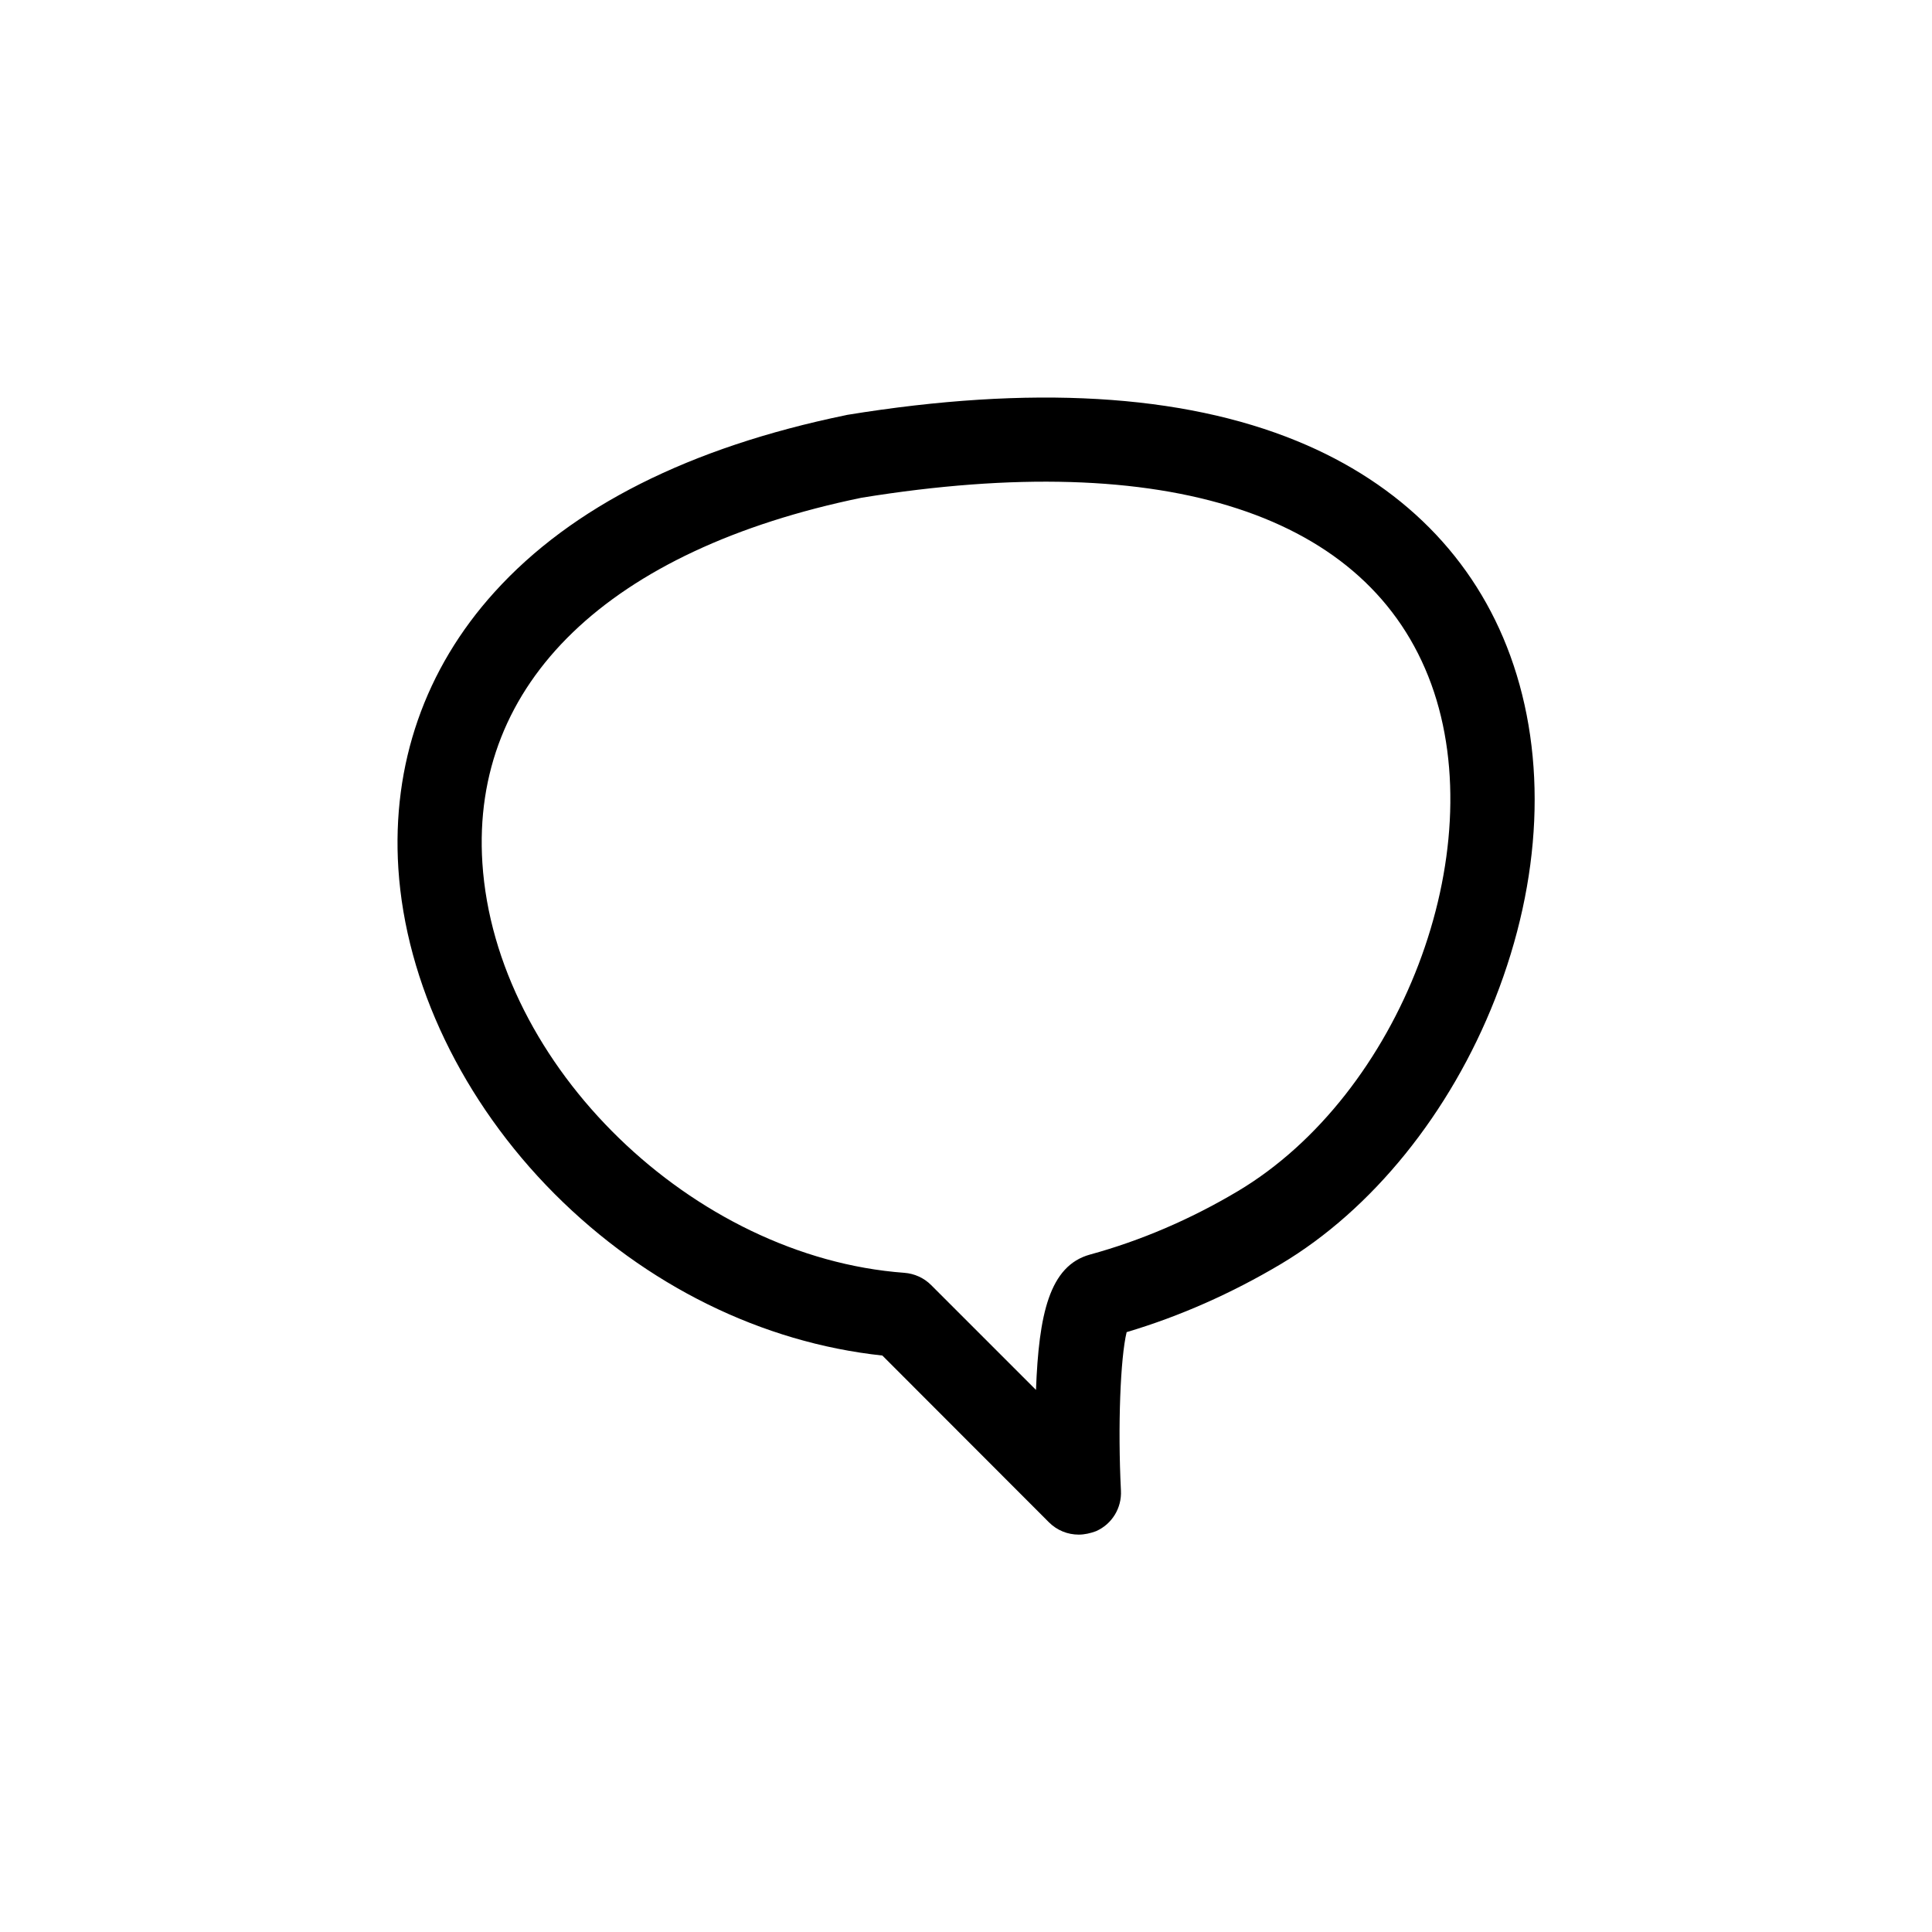
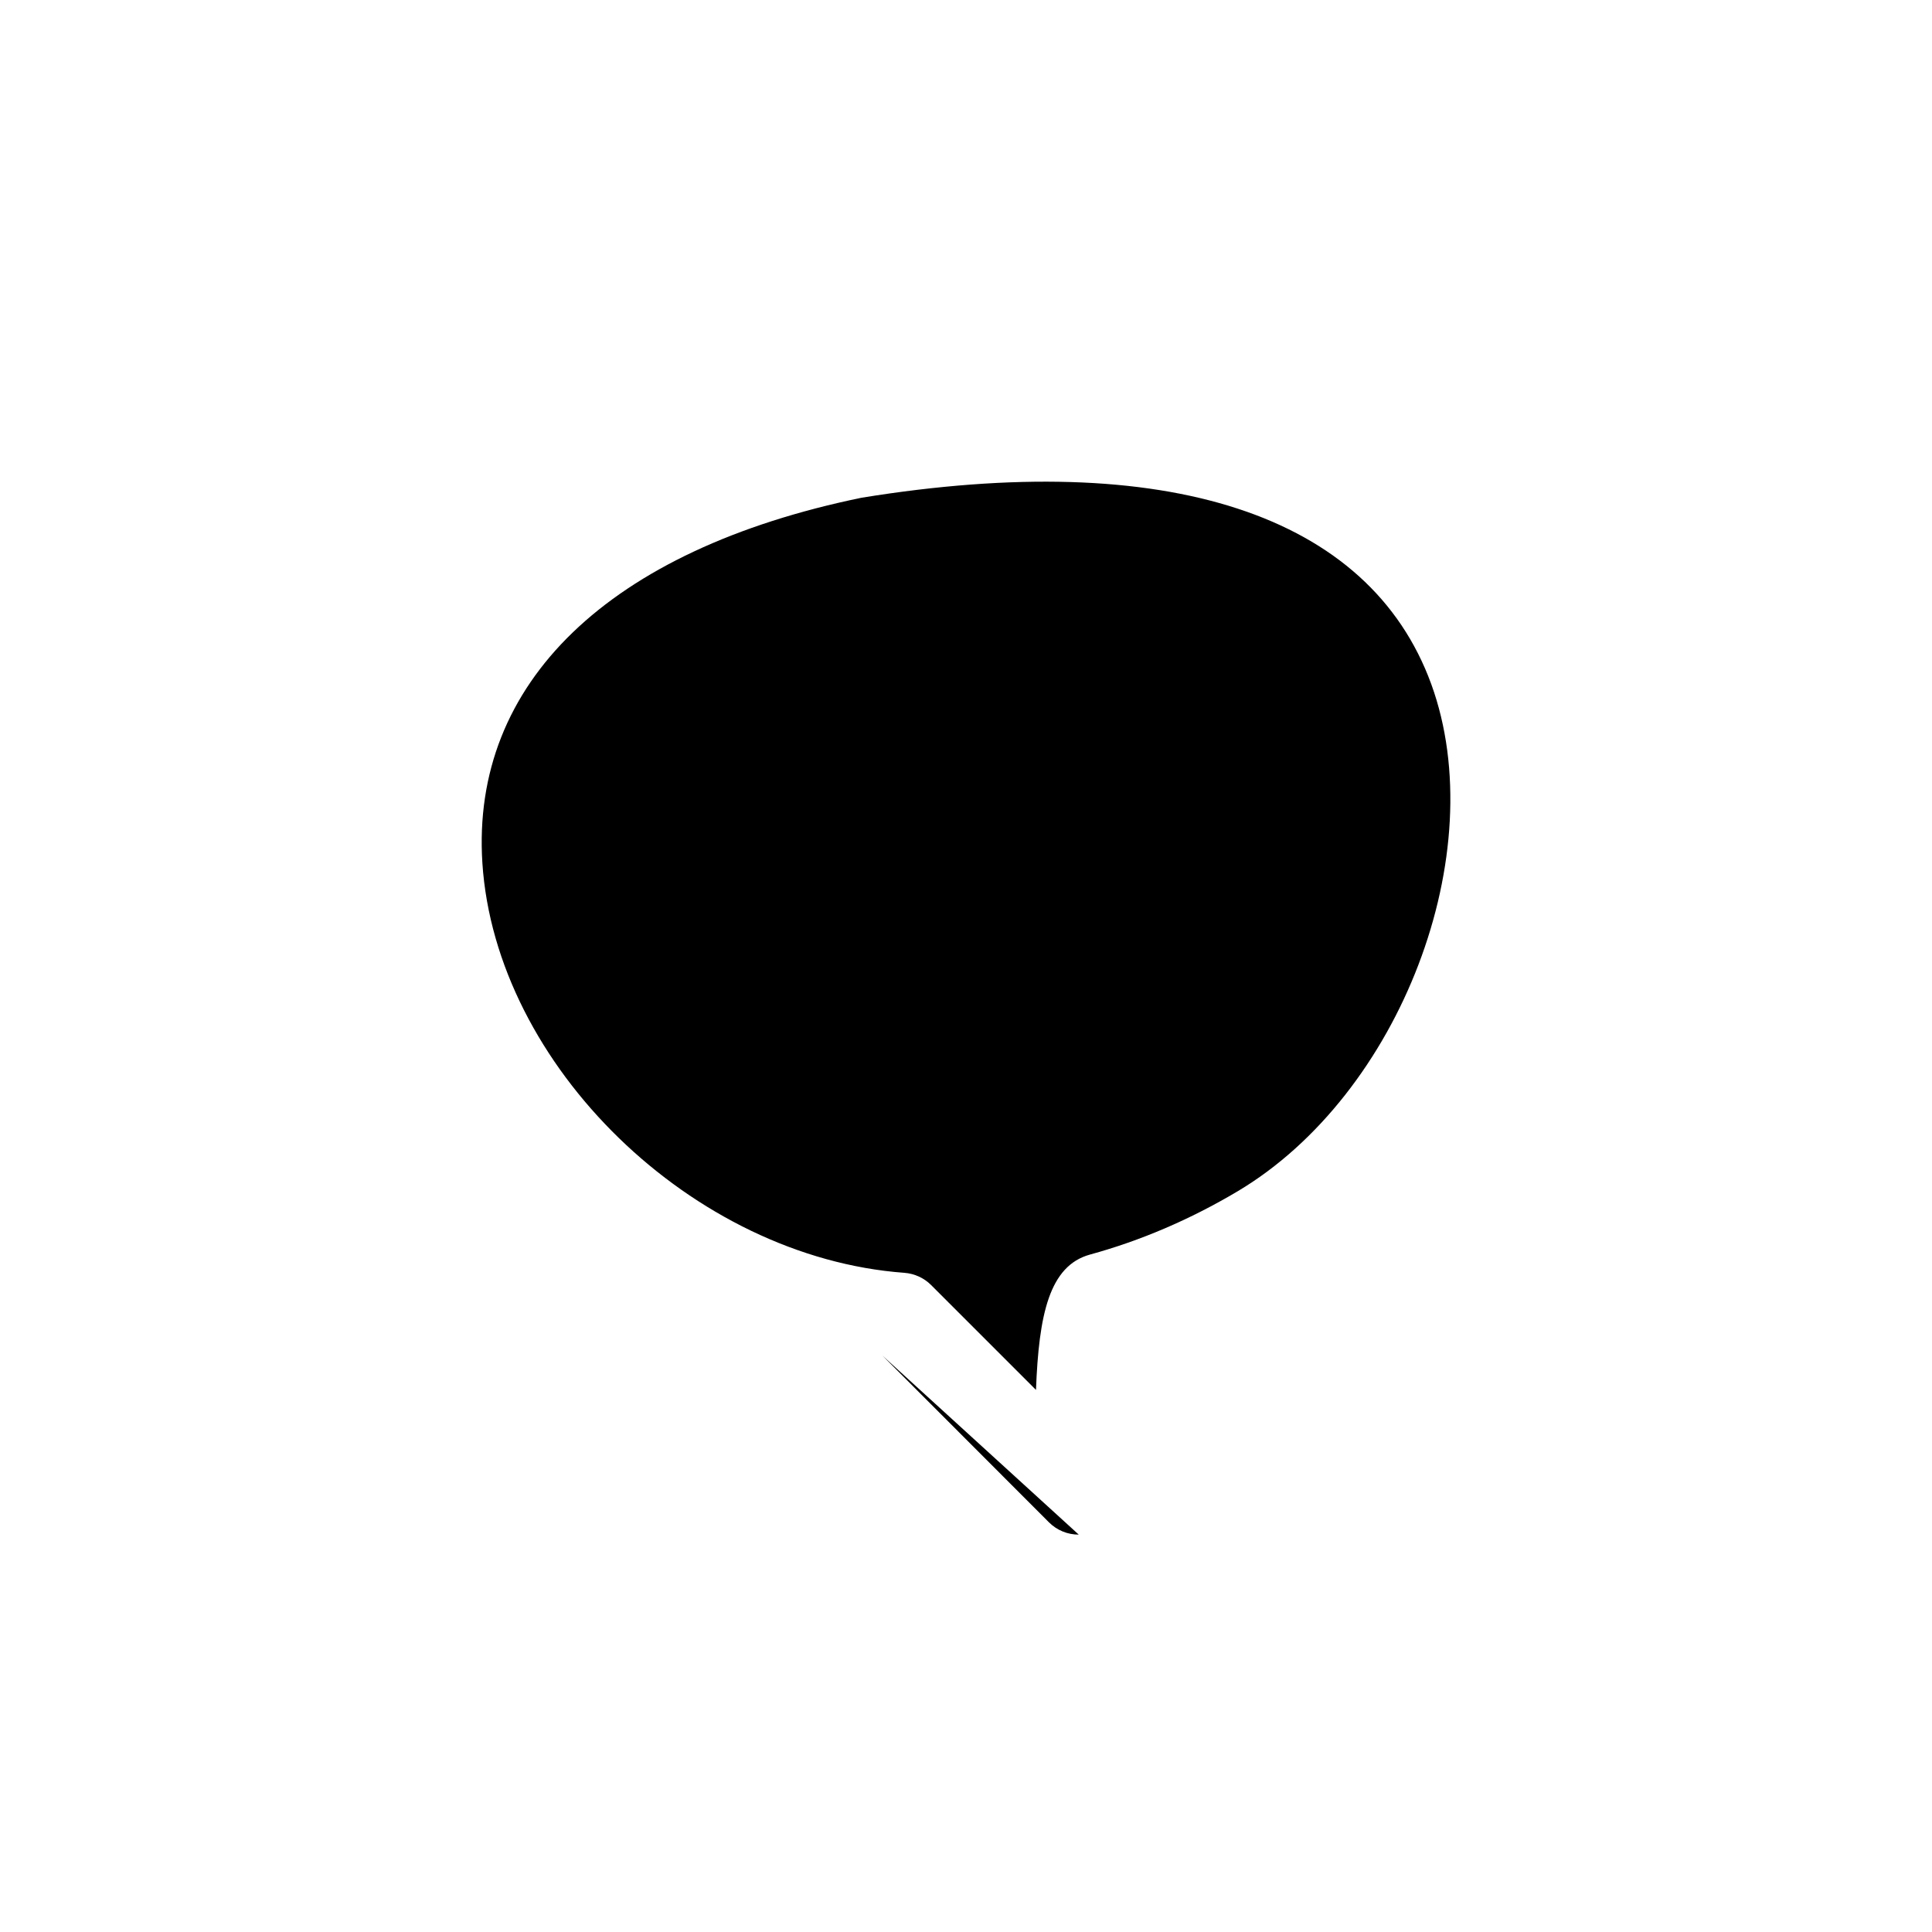
<svg xmlns="http://www.w3.org/2000/svg" fill="#000000" width="800px" height="800px" version="1.1" viewBox="144 144 512 512">
-   <path d="m429.88 550.69c-2.922 0-5.742-1.109-7.91-3.273l-44.133-44.184c-31.891-3.426-62.625-18.539-86.906-42.875-24.336-24.434-39.398-55.82-41.363-86.203-1.762-27.559 7.055-52.898 25.492-73.254 20.453-22.621 51.742-38.34 93.004-46.855 0.152-0.051 0.301-0.051 0.453-0.102 48.566-7.91 88.672-5.594 119.25 6.953 27.508 11.285 47.055 30.934 56.477 56.879 9.824 27.004 8.414 59.297-4.031 90.938-11.891 30.277-32.598 55.871-56.781 70.281-13.047 7.758-26.801 13.855-40.859 18.035-1.664 6.852-2.367 24.988-1.512 41.969 0.25 4.637-2.367 8.918-6.602 10.781-1.504 0.559-3.066 0.91-4.578 0.91zm-57.586-274.78c-66.957 13.805-103.53 49.07-100.46 96.781 3.477 53.707 55.723 104.49 111.85 108.62 2.672 0.203 5.188 1.359 7.055 3.223l27.809 27.809c0.754-20 3.527-32.898 14.309-35.871 13.453-3.68 26.602-9.32 39.145-16.777 43.125-25.695 67.562-89.727 51.289-134.42-16.426-44.984-70.031-62.516-150.99-49.367z" />
+   <path d="m429.88 550.69c-2.922 0-5.742-1.109-7.91-3.273l-44.133-44.184zm-57.586-274.78c-66.957 13.805-103.53 49.07-100.46 96.781 3.477 53.707 55.723 104.49 111.85 108.62 2.672 0.203 5.188 1.359 7.055 3.223l27.809 27.809c0.754-20 3.527-32.898 14.309-35.871 13.453-3.68 26.602-9.32 39.145-16.777 43.125-25.695 67.562-89.727 51.289-134.42-16.426-44.984-70.031-62.516-150.99-49.367z" />
</svg>